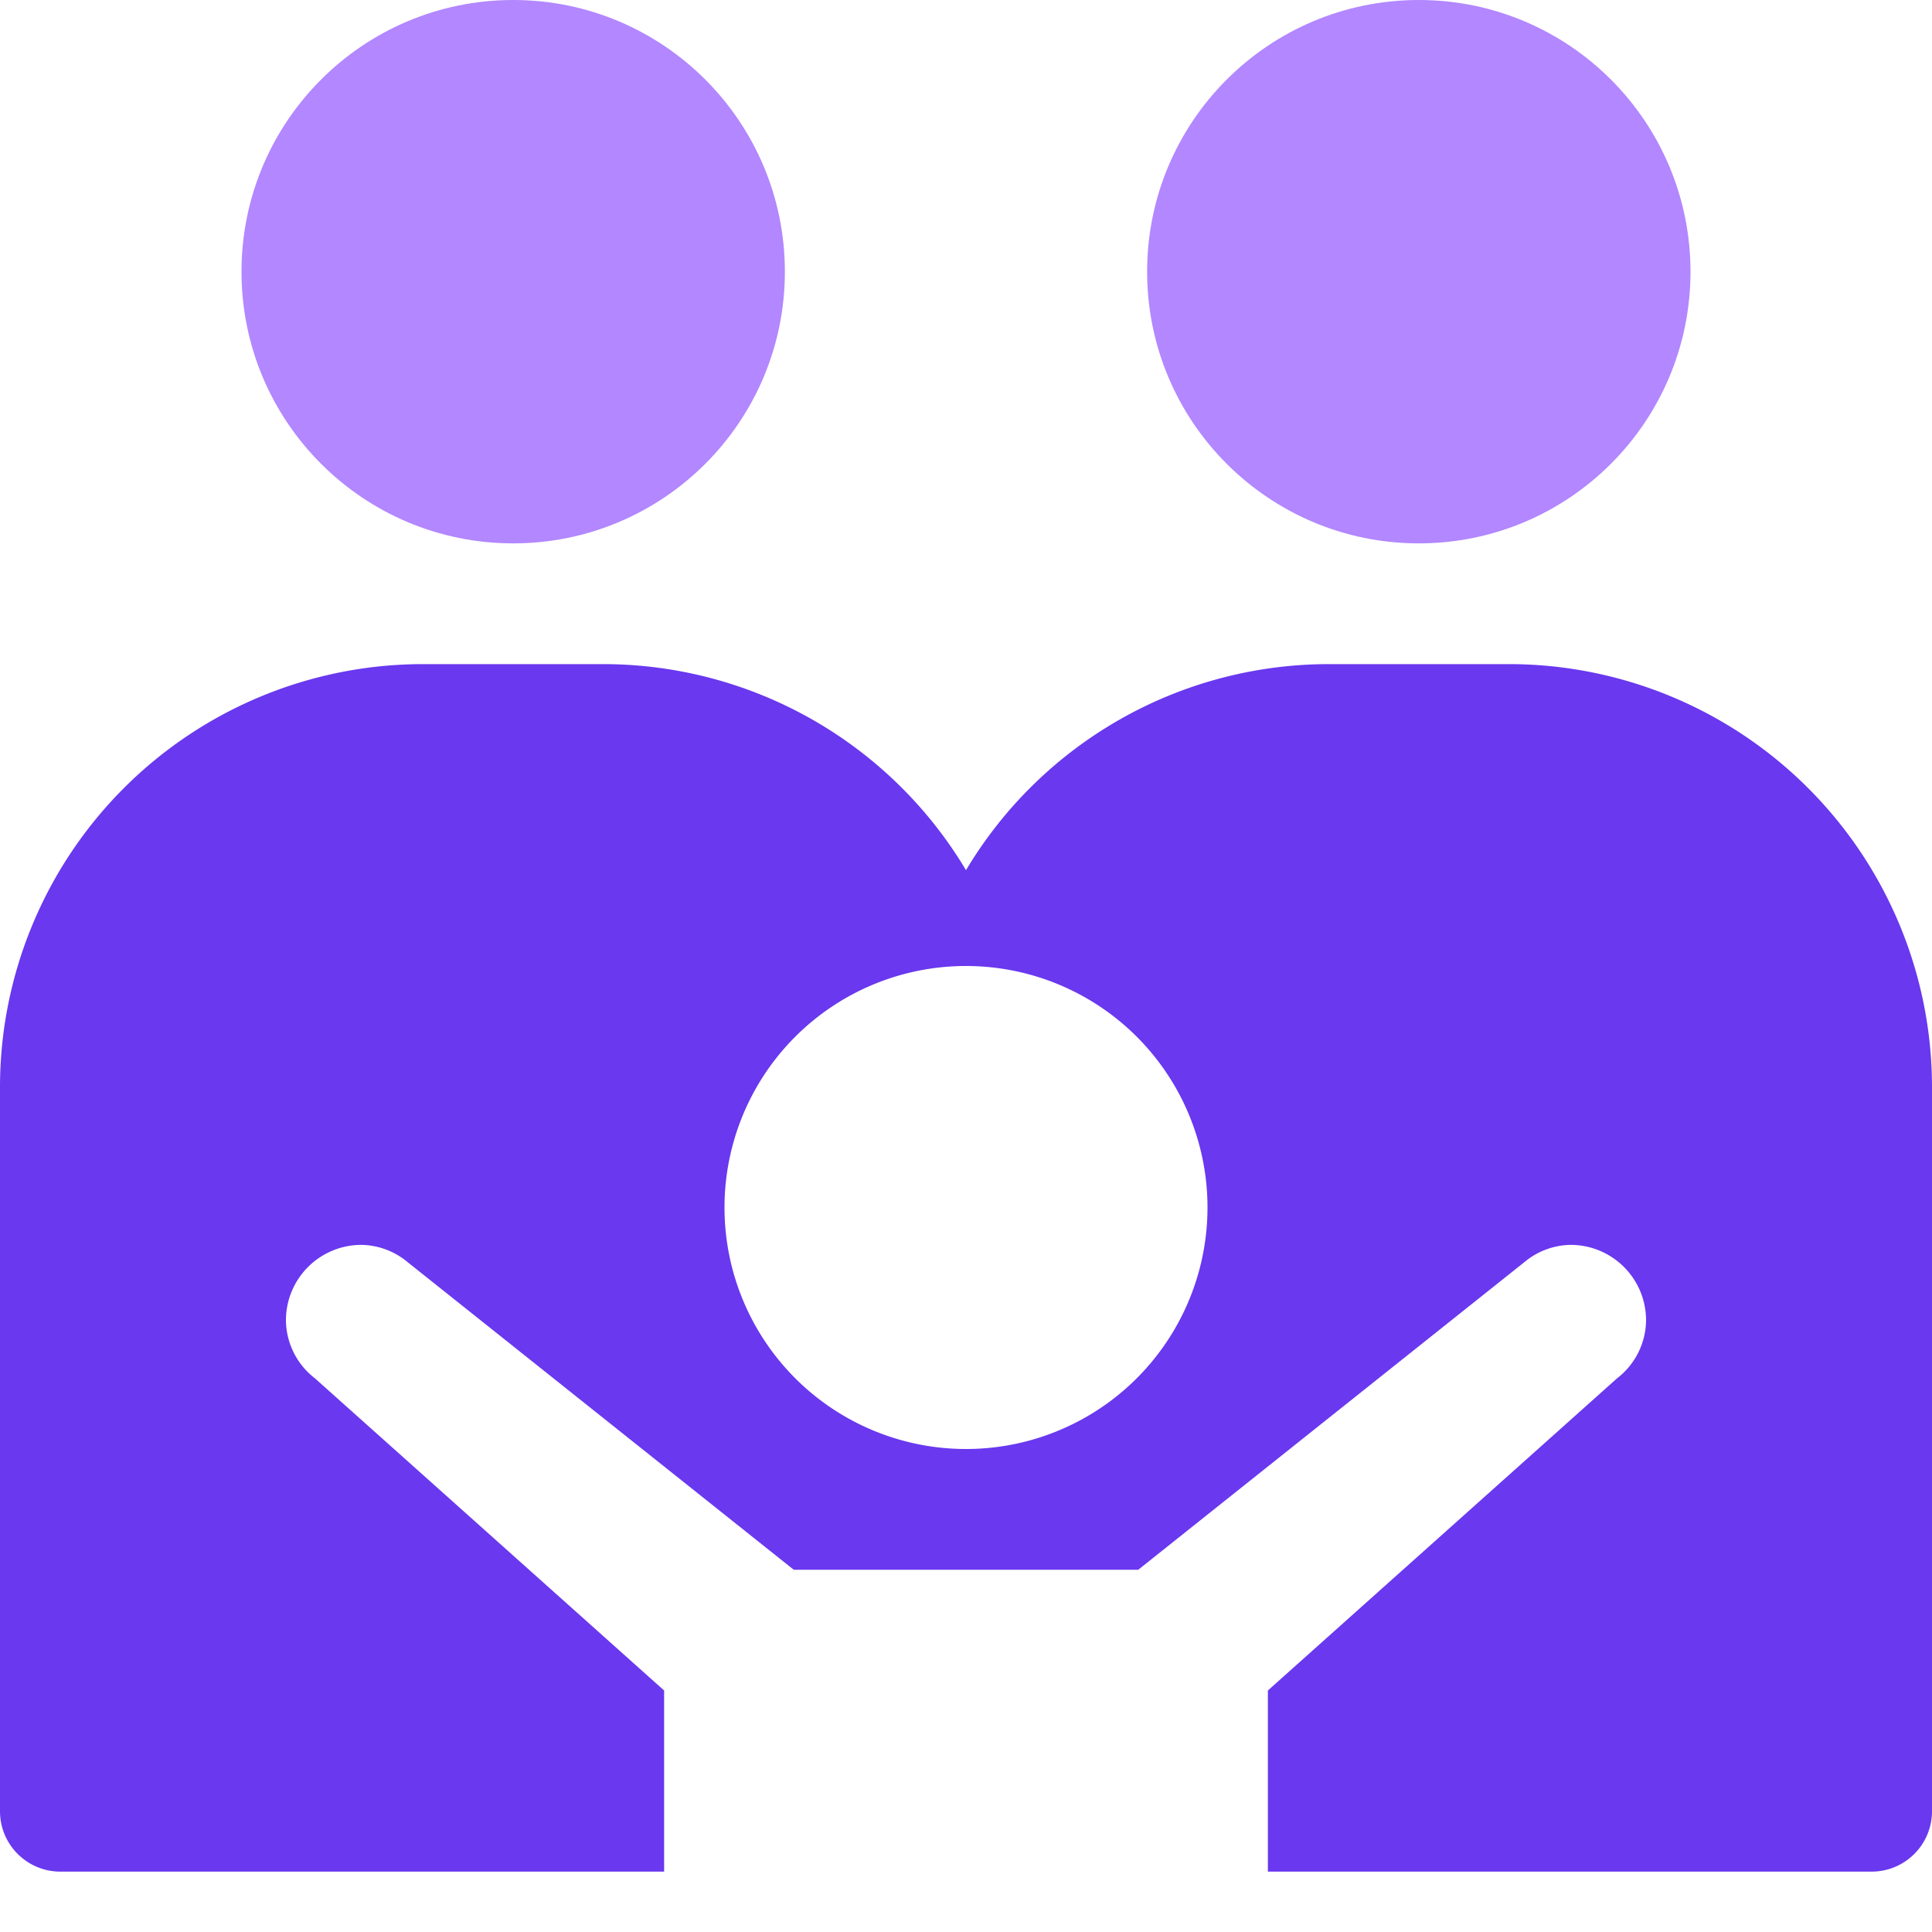
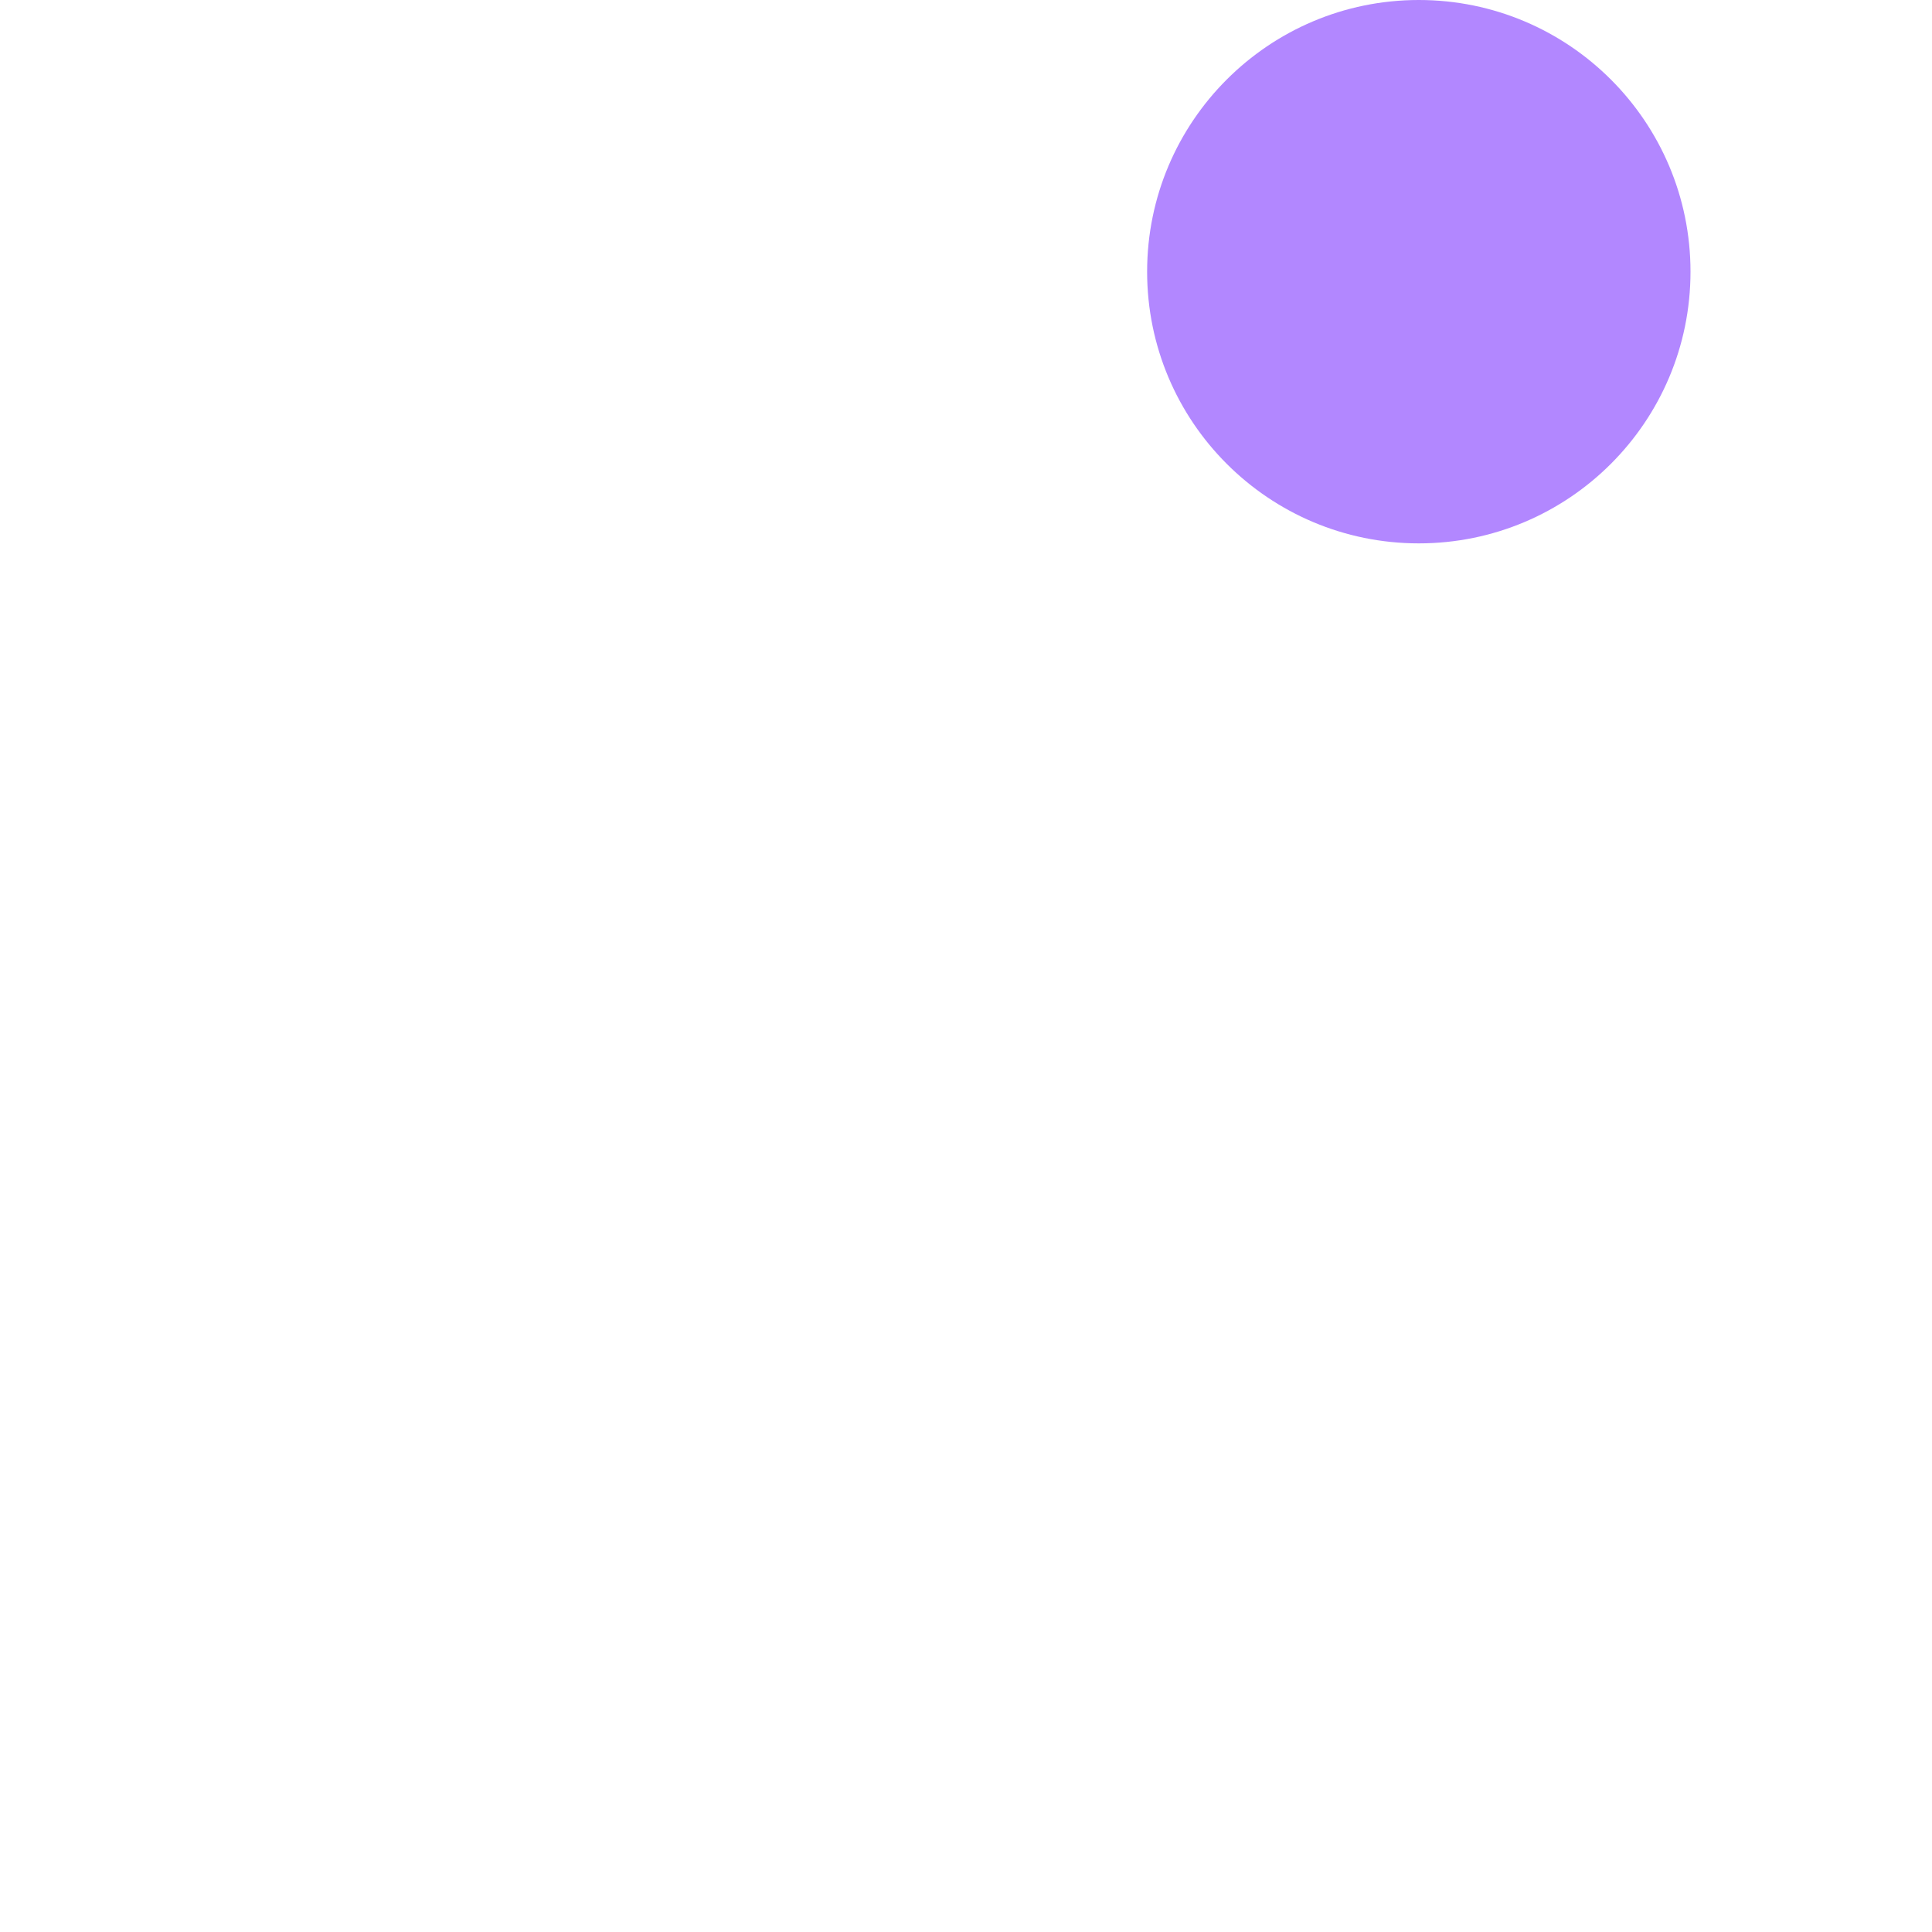
<svg xmlns="http://www.w3.org/2000/svg" width="32" height="32" viewBox="0 0 32 32">
  <title>family</title>
  <g fill="#6938ef" class="nc-icon-wrapper">
-     <circle cx="8.5" cy="4.5" r="4.5" fill="#b287ff" data-color="color-2" />
    <circle cx="23.5" cy="4.5" r="4.5" fill="#b287ff" data-color="color-2" />
-     <path d="M25,11H22a7,7,0,0,0-6,3.413A7,7,0,0,0,10,11H7a7.008,7.008,0,0,0-7,7V30a1,1,0,0,0,1,1H11V28L5.216,22.829a1.227,1.227,0,0,1-.48-.96,1.25,1.25,0,0,1,1.25-1.25,1.224,1.224,0,0,1,.768.288L13.147,26h5.706l6.393-5.093a1.224,1.224,0,0,1,.768-.288,1.25,1.25,0,0,1,1.25,1.25,1.227,1.227,0,0,1-.48.96L21,28v3H31a1,1,0,0,0,1-1V18A7.008,7.008,0,0,0,25,11ZM16,24a4,4,0,1,1,4-4A4,4,0,0,1,16,24Z" fill="#6938ef" />
  </g>
</svg>